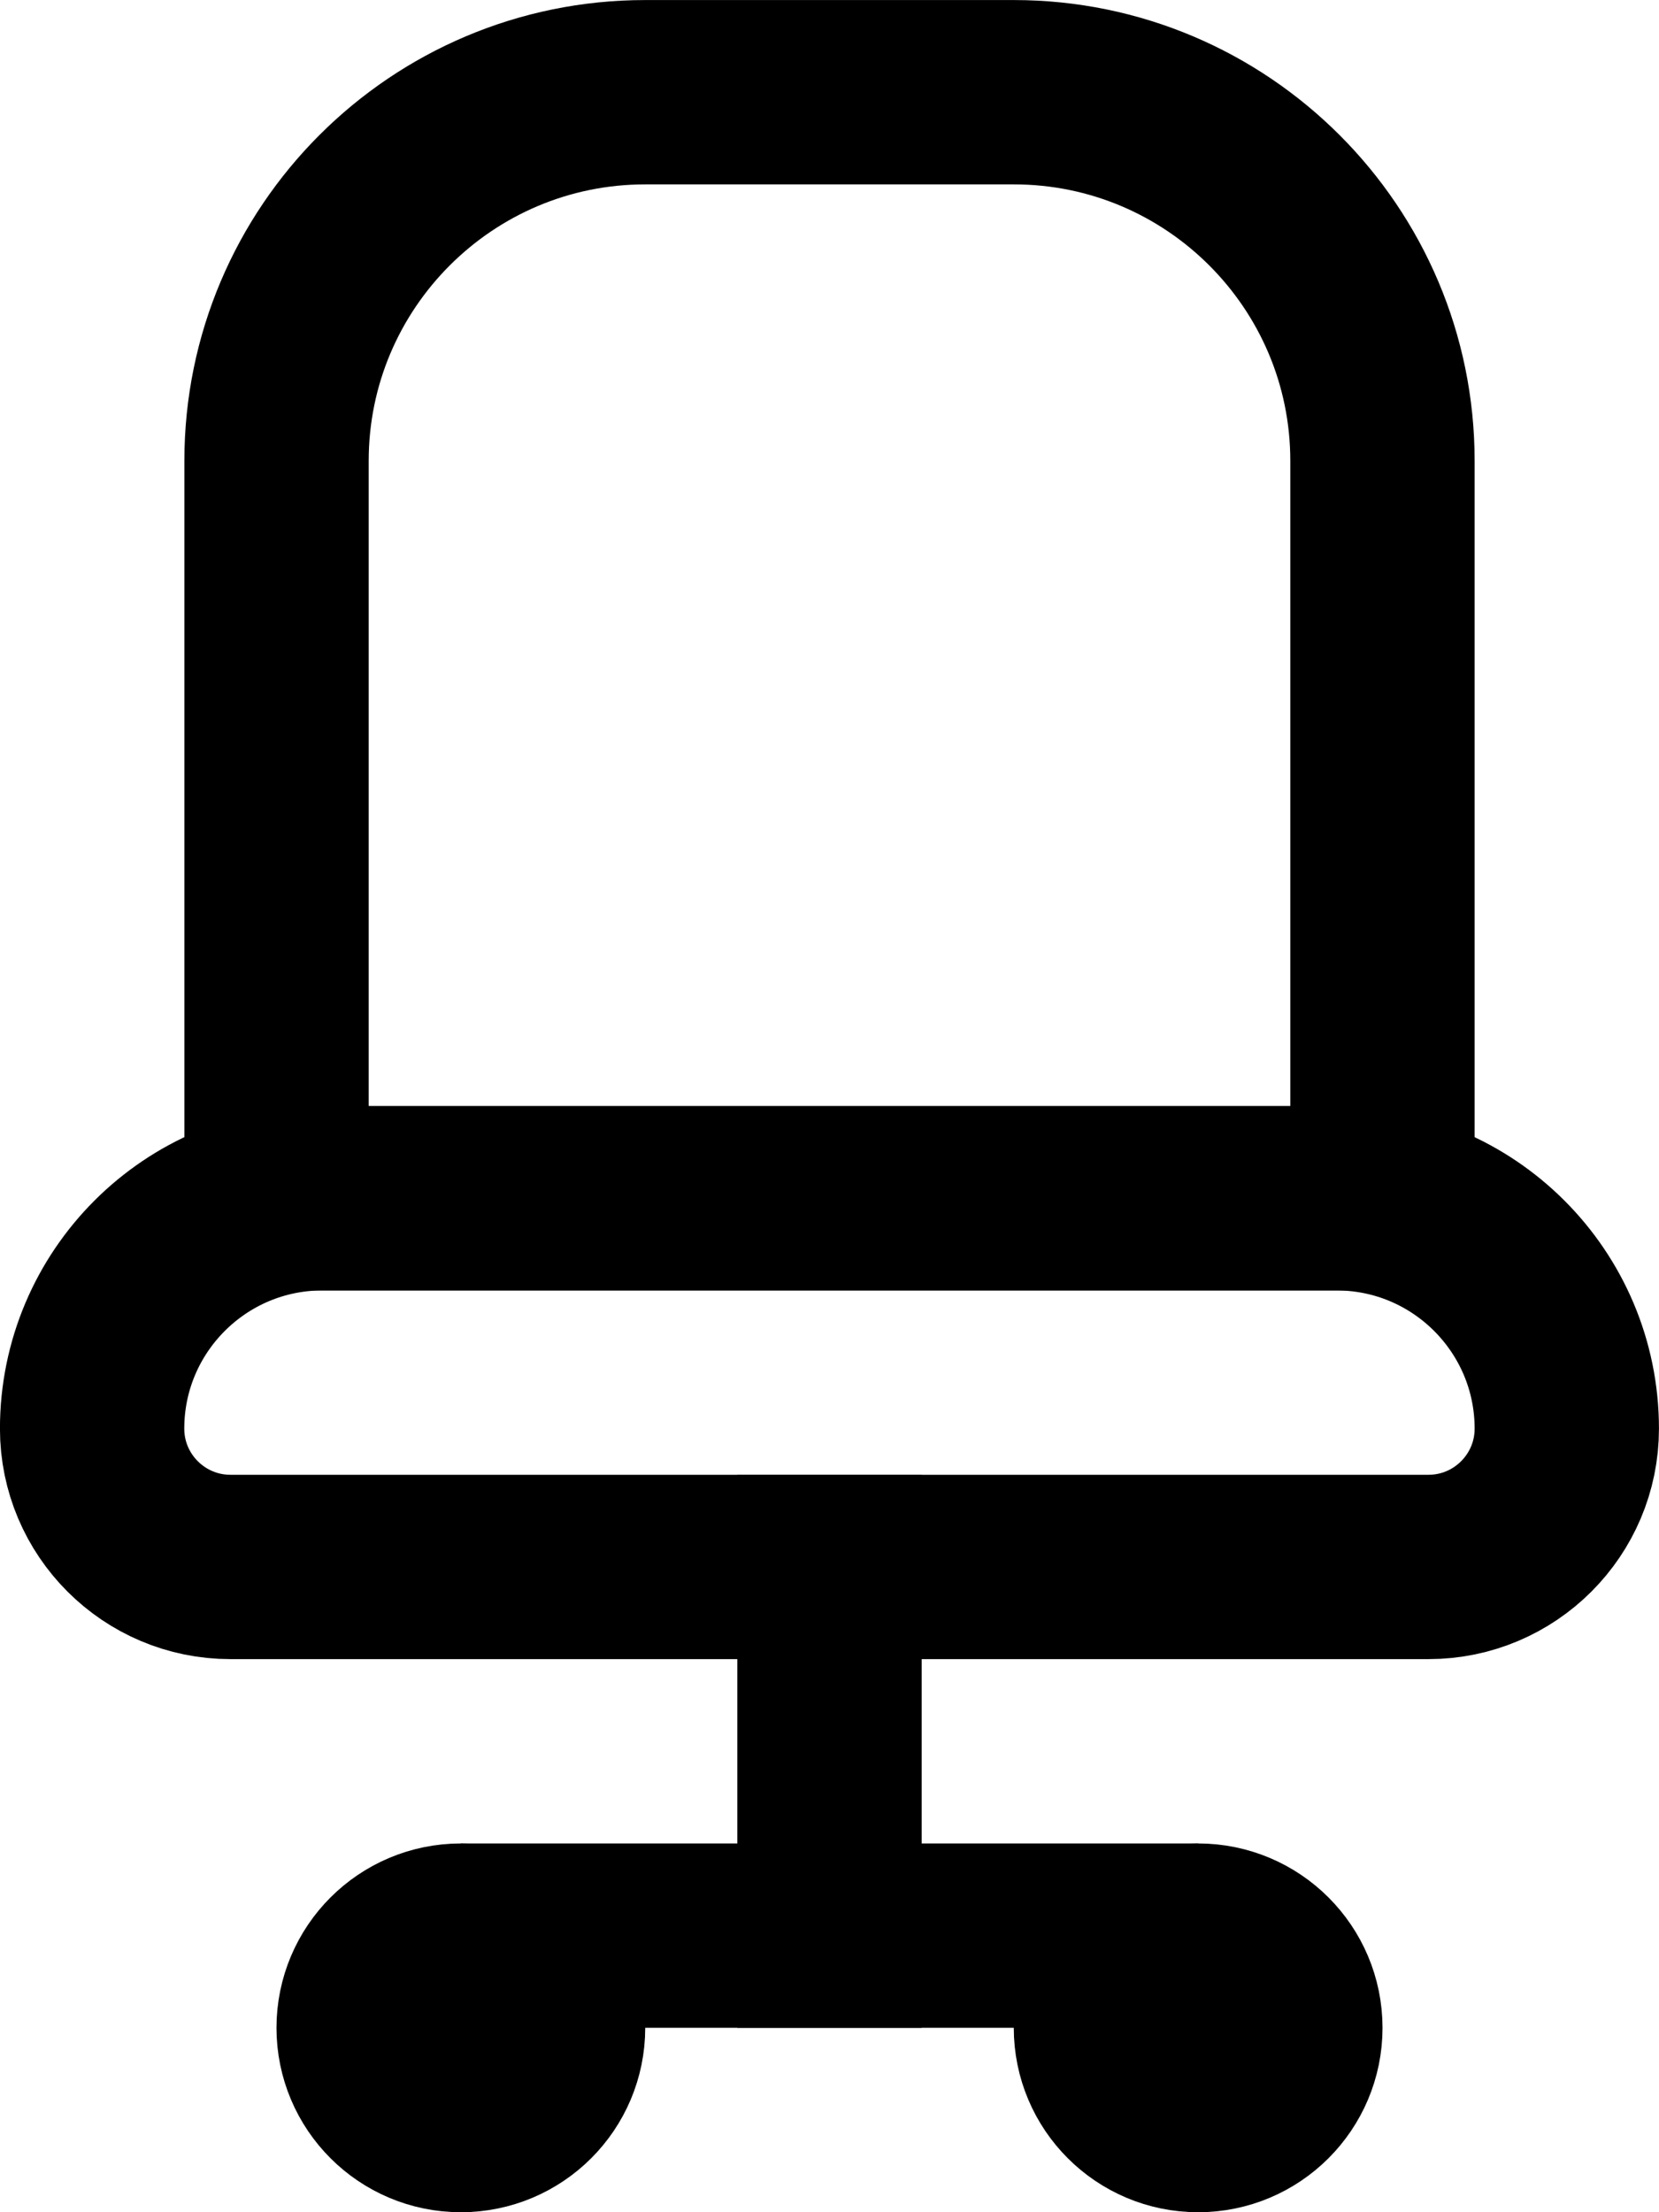
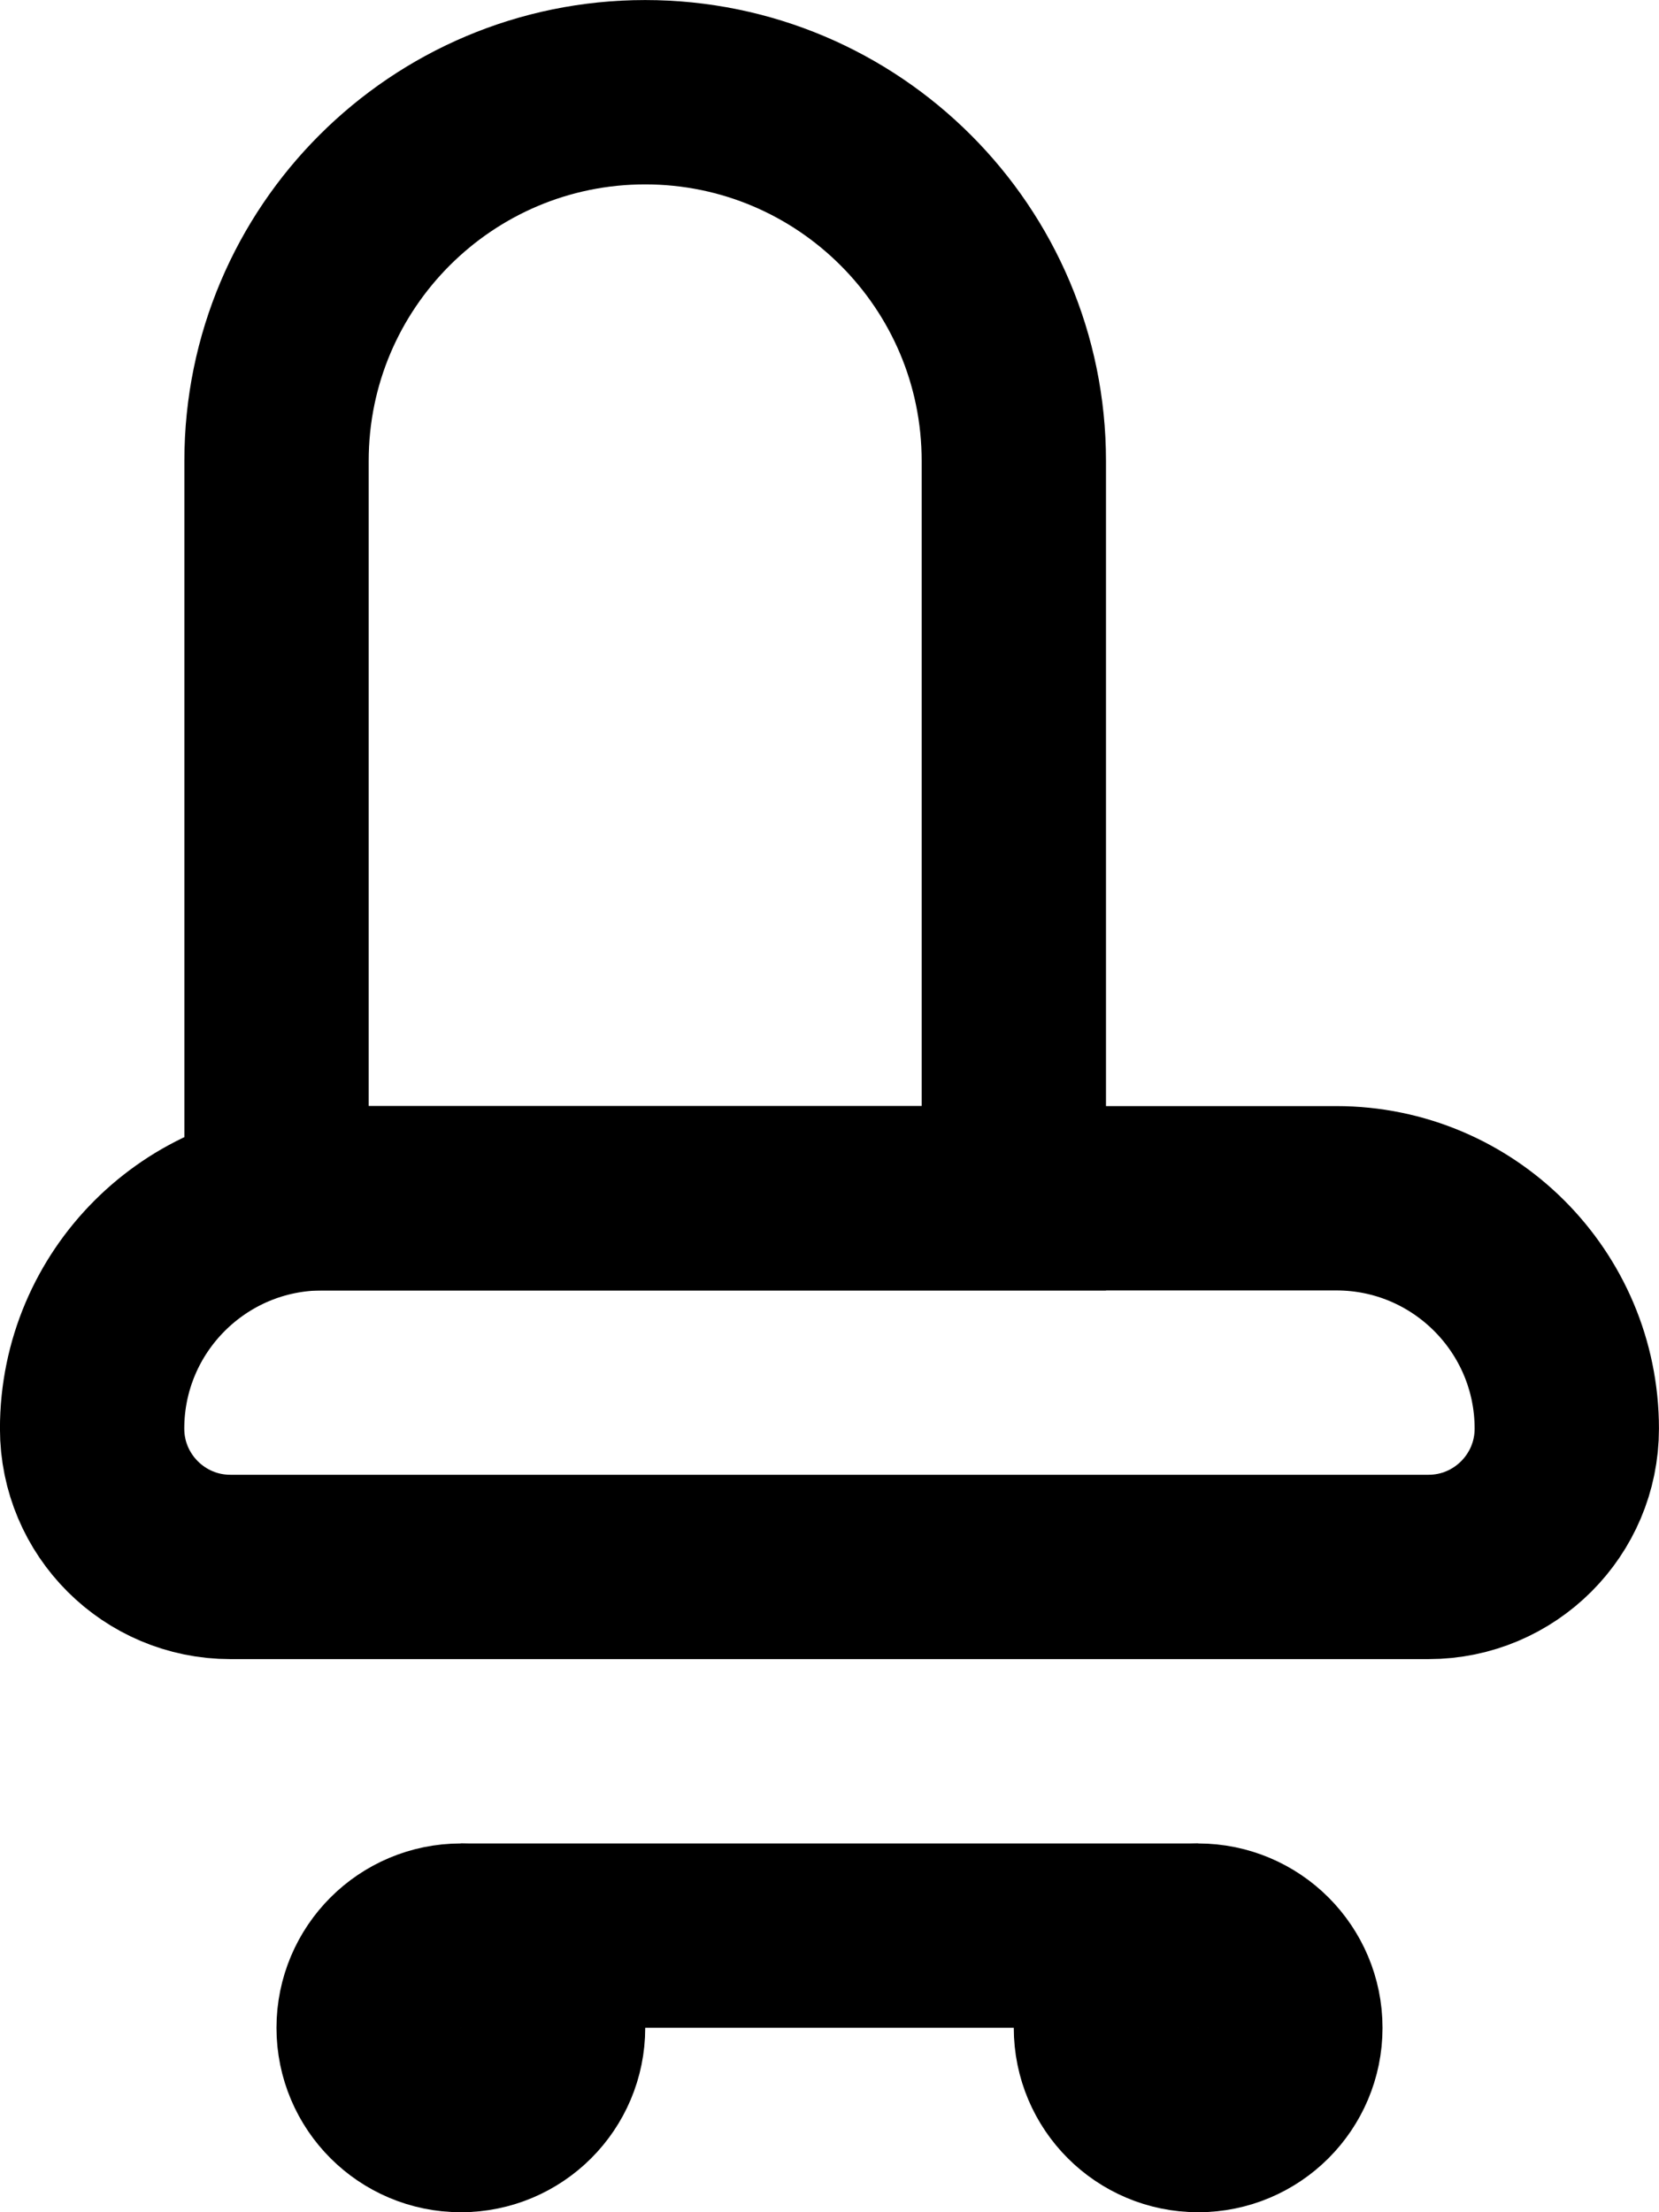
<svg xmlns="http://www.w3.org/2000/svg" id="Layer_2" data-name="Layer 2" viewBox="0 0 17.182 22.909">
  <defs>
    <style>
      .cls-1 {
        stroke-linecap: square;
      }

      .cls-1, .cls-2 {
        fill: none;
        stroke: #000;
        stroke-miterlimit: 10;
        stroke-width: 1.909px;
      }
    </style>
  </defs>
  <g id="Layer_1-2" data-name="Layer 1">
    <g>
-       <path class="cls-1" d="M6.682.955h3.818c2.107,0,3.818,1.711,3.818,3.818v7.636H2.864v-7.636c0-2.107,1.711-3.818,3.818-3.818Z" />
+       <path class="cls-1" d="M6.682.955c2.107,0,3.818,1.711,3.818,3.818v7.636H2.864v-7.636c0-2.107,1.711-3.818,3.818-3.818Z" />
      <path class="cls-1" d="M3.341,12.409h10.5c1.317,0,2.386,1.069,2.386,2.386h0c0,.79-.642,1.432-1.432,1.432H2.386c-.79,0-1.432-.642-1.432-1.432h0c0-1.317,1.069-2.386,2.386-2.386Z" />
-       <line class="cls-1" x1="8.591" y1="16.227" x2="8.591" y2="20.045" />
      <circle class="cls-1" cx="4.773" cy="21" r=".955" />
      <circle class="cls-1" cx="12.409" cy="21" r=".955" />
      <line class="cls-2" x1="4.773" y1="20.045" x2="12.409" y2="20.045" />
    </g>
  </g>
</svg>